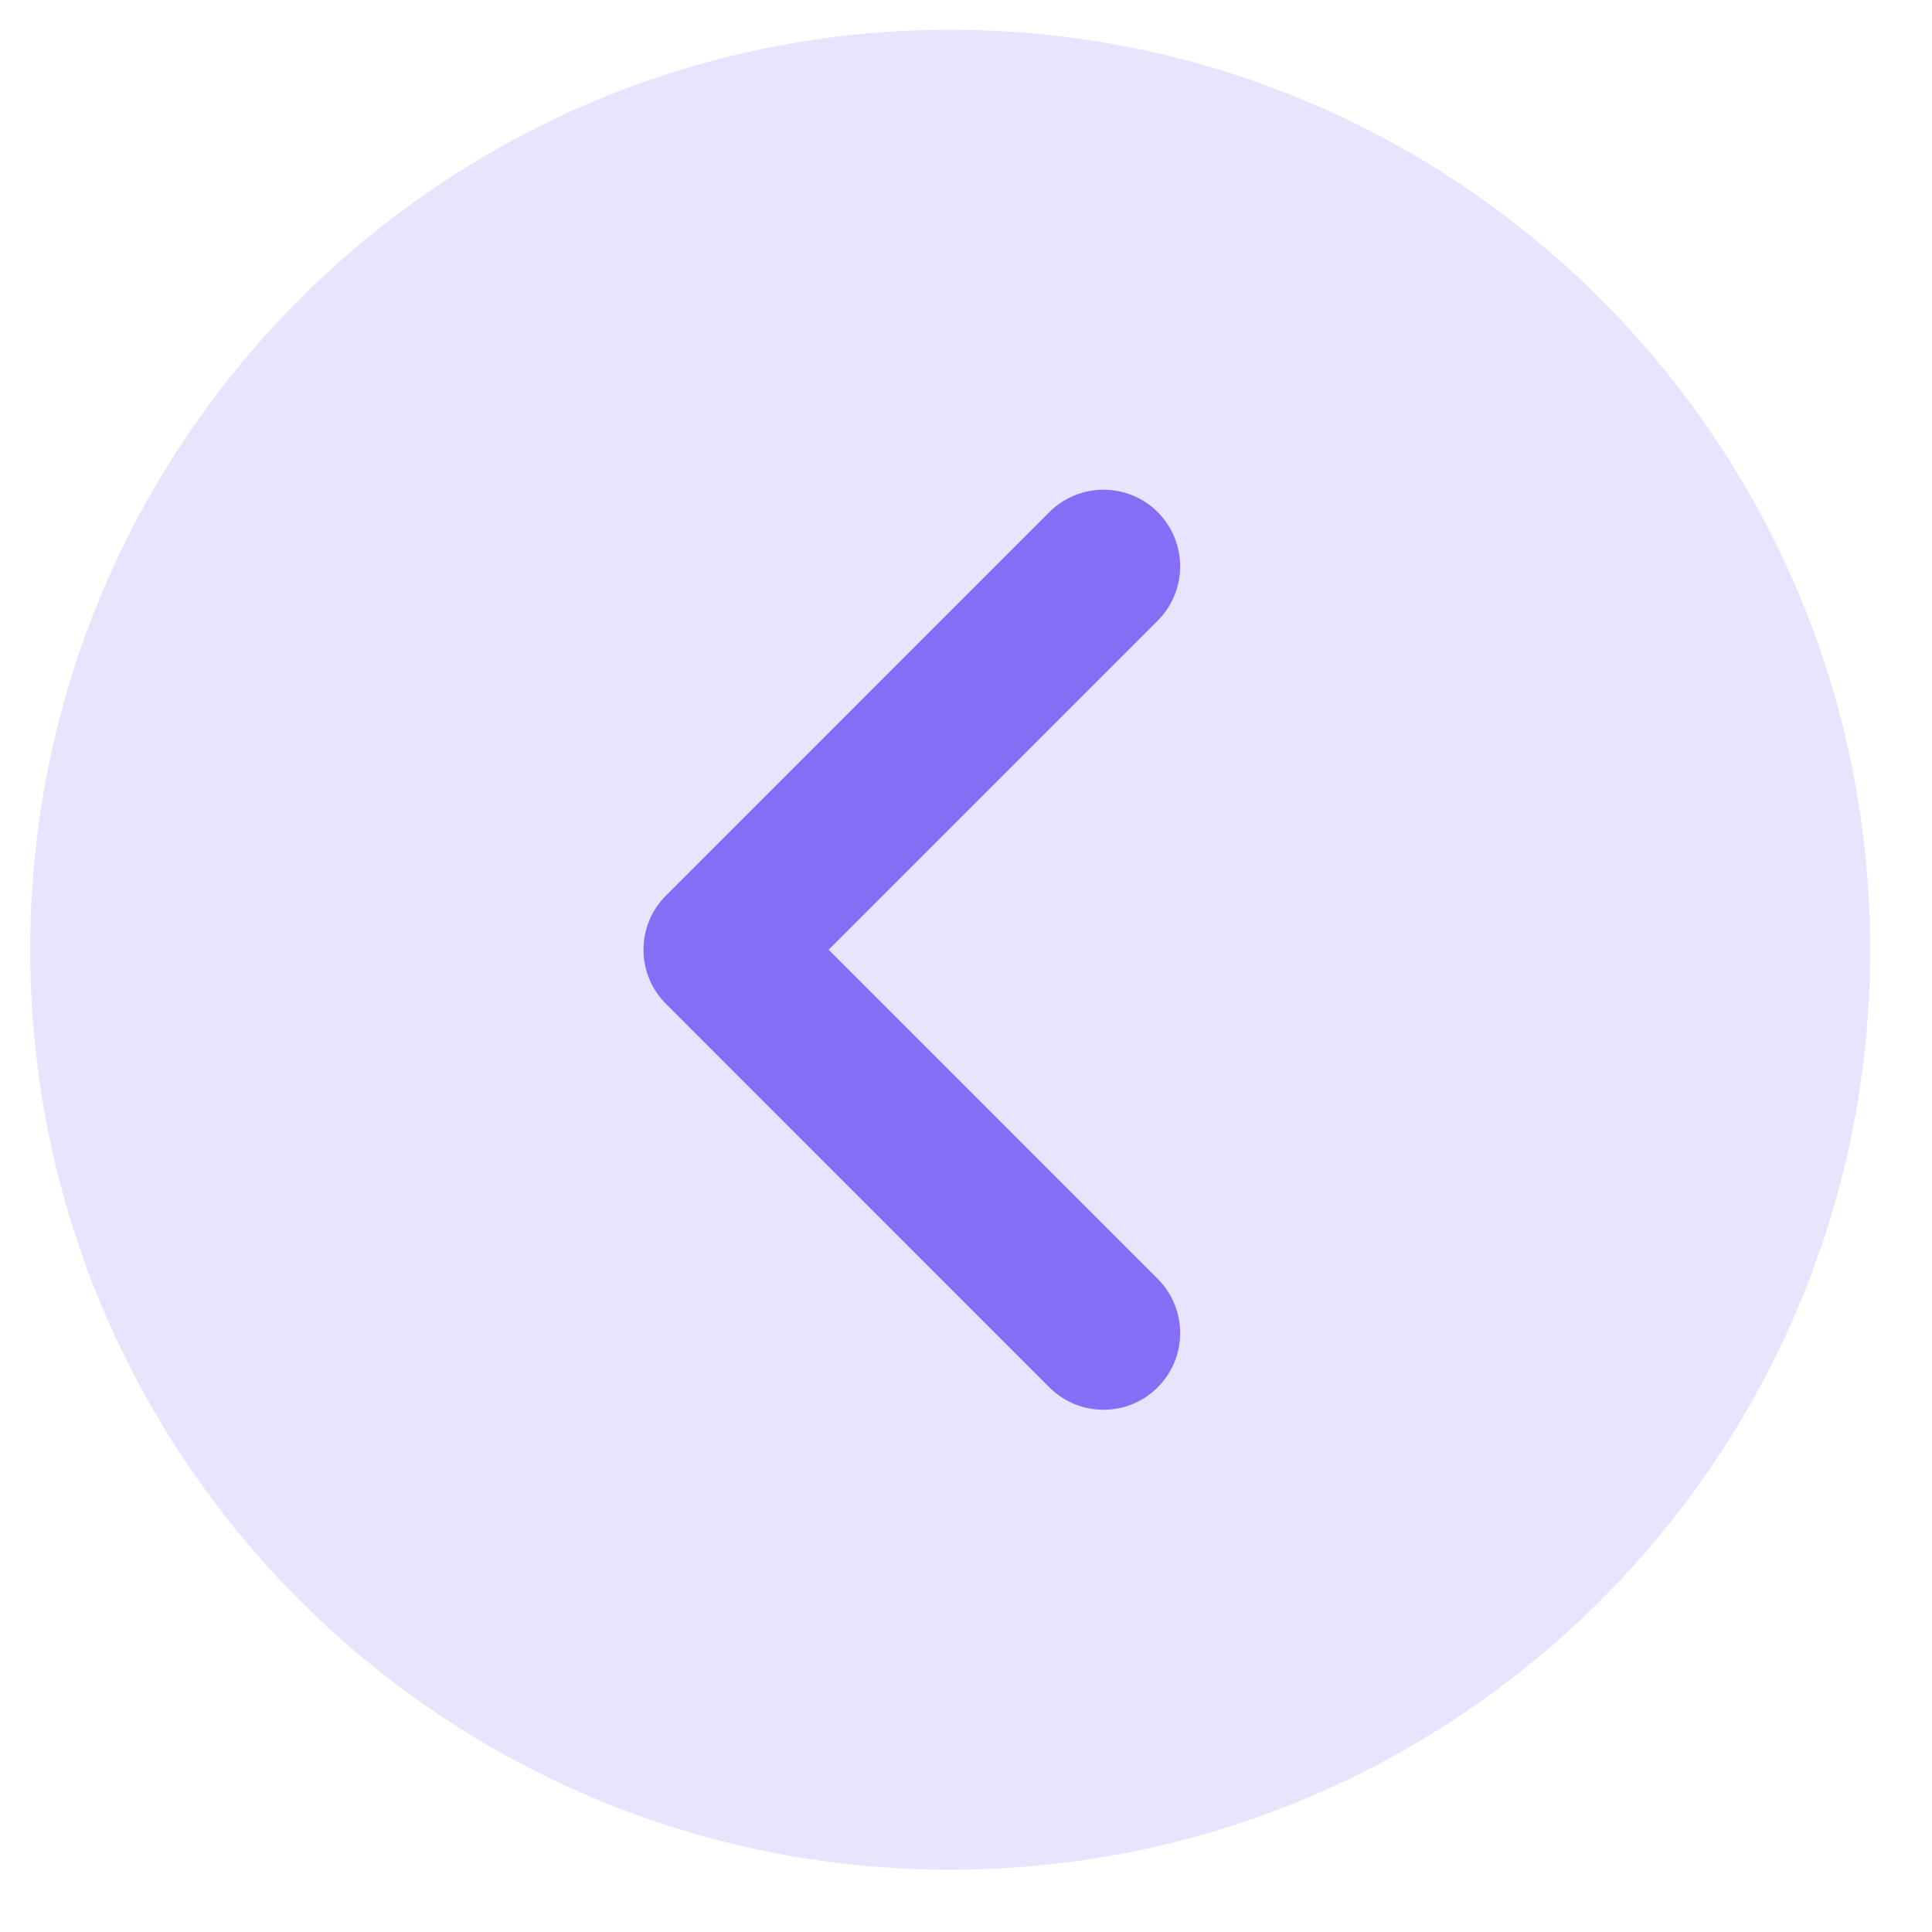
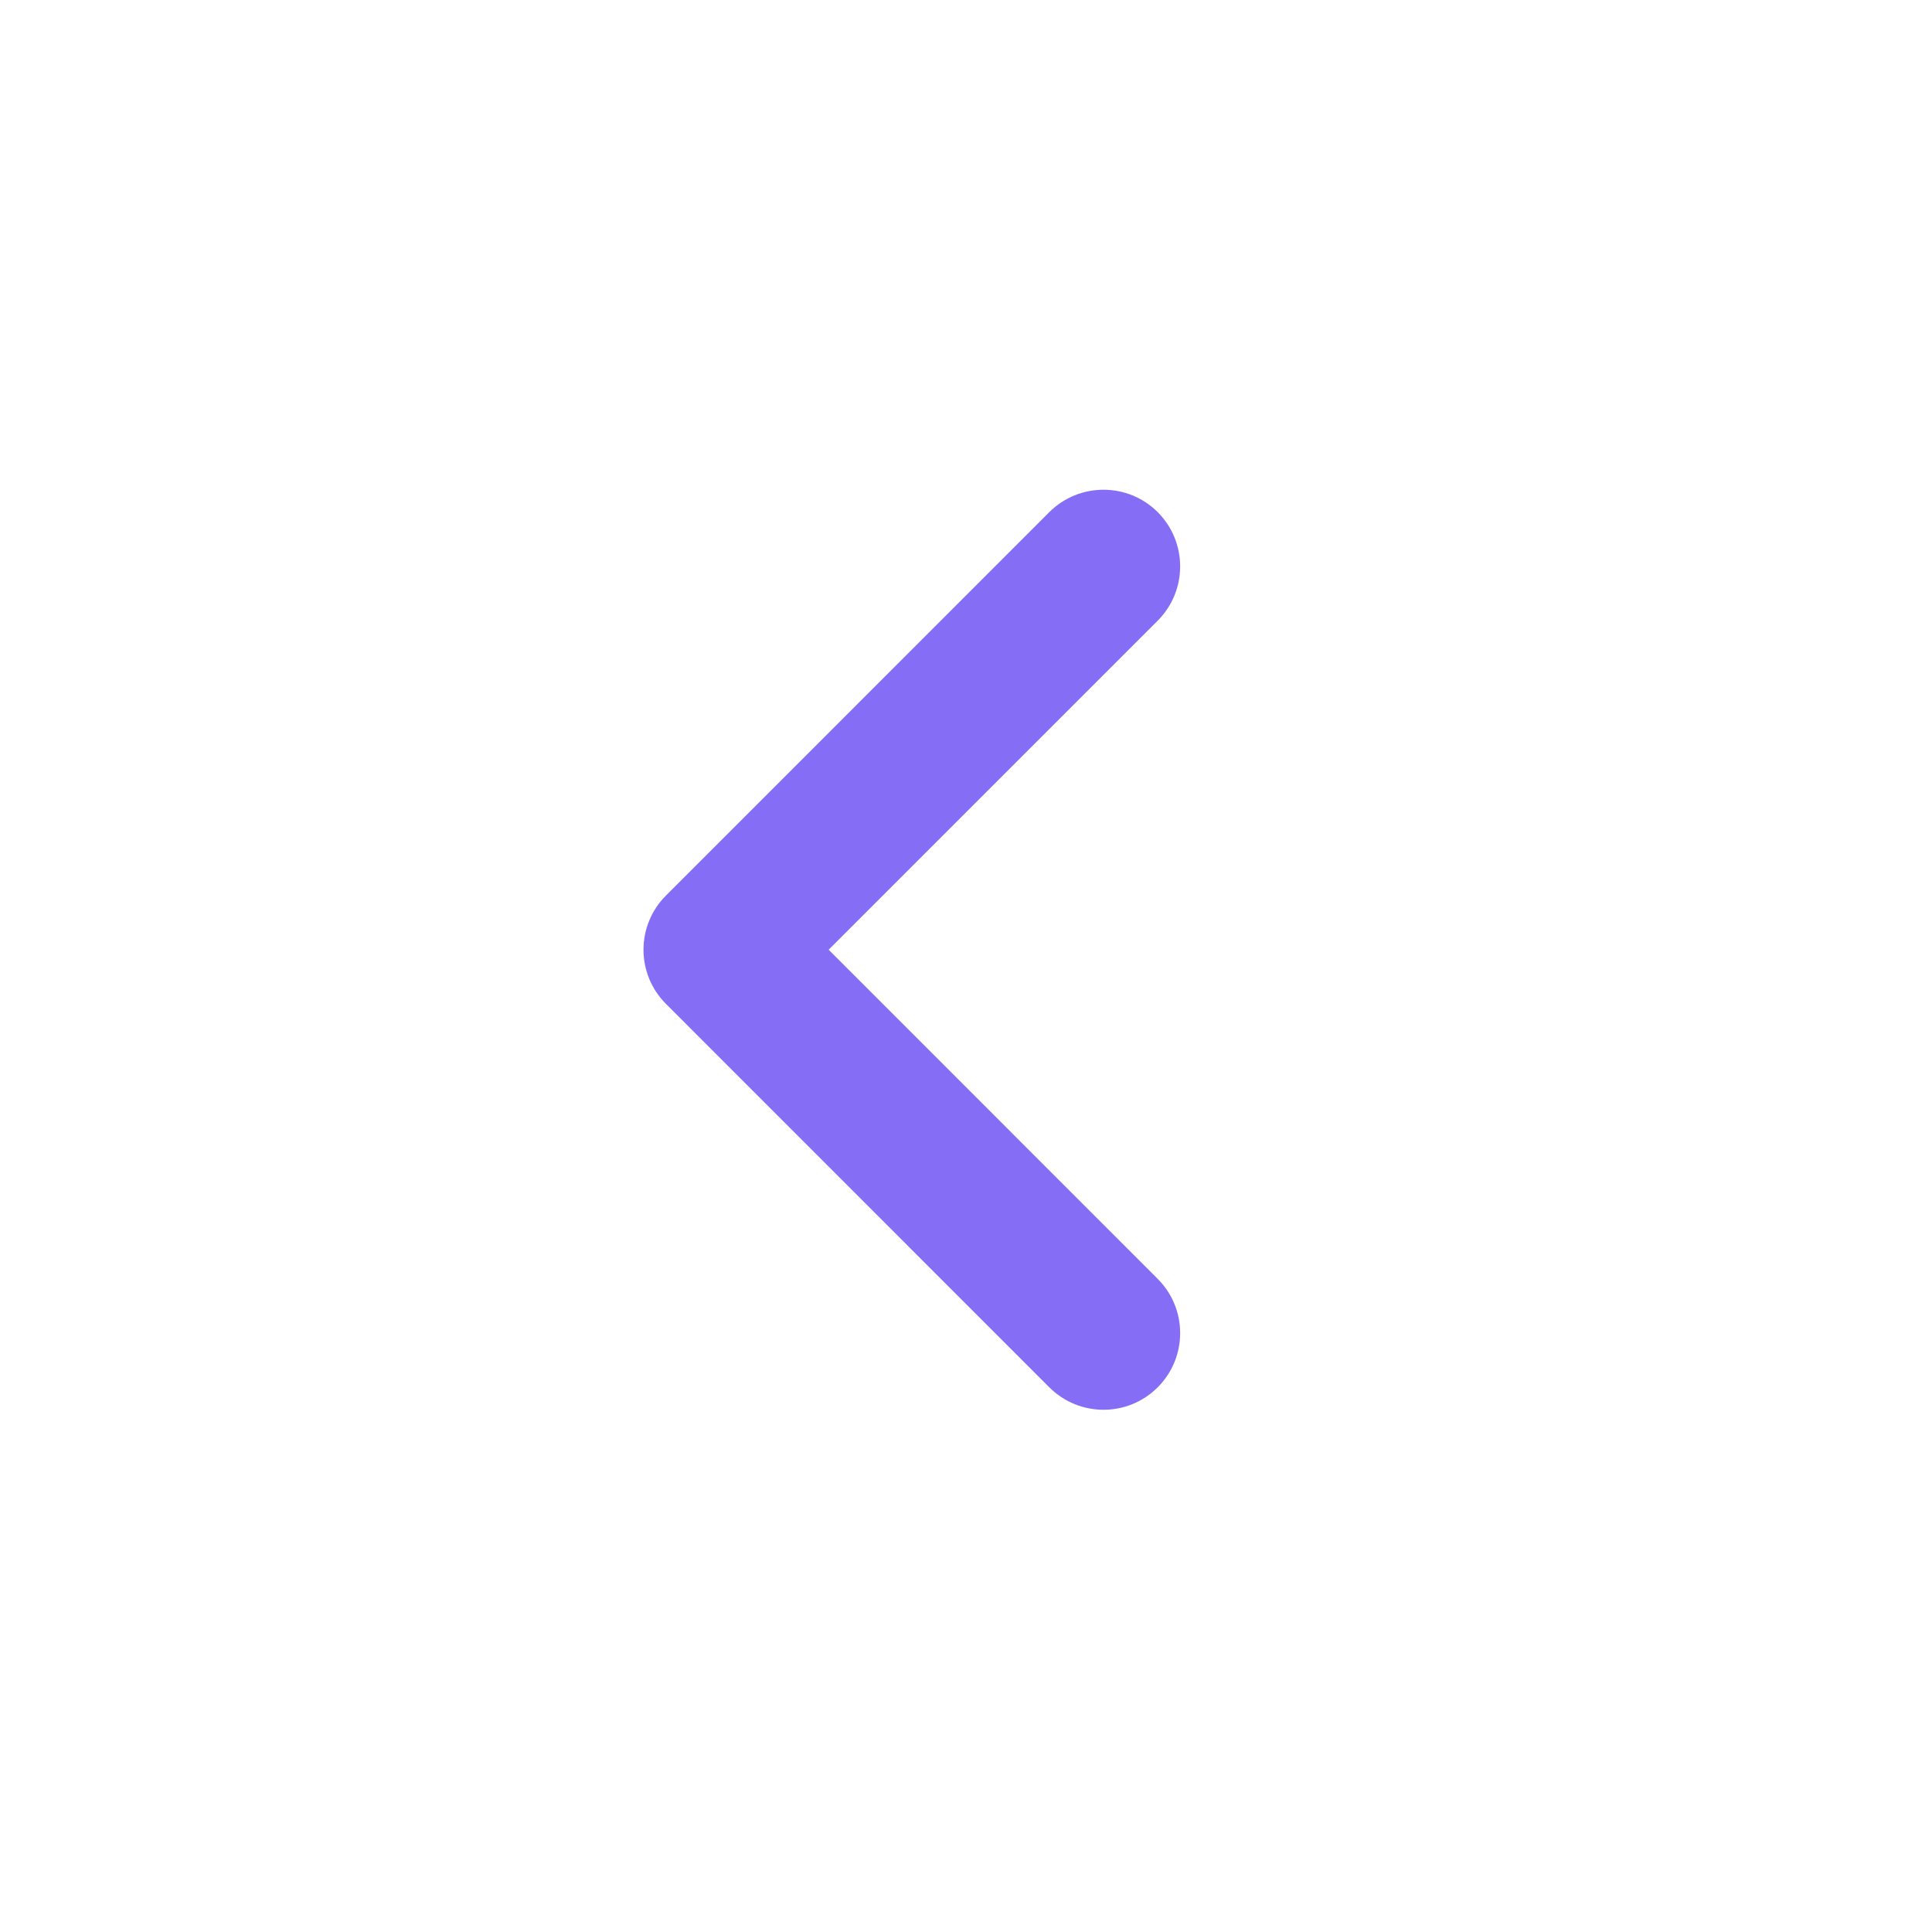
<svg xmlns="http://www.w3.org/2000/svg" width="21" height="21" viewBox="0 0 21 21" fill="none">
-   <path d="M10.328 0.323C15.851 0.323 20.328 4.801 20.328 10.323C20.328 15.846 15.851 20.323 10.328 20.323C4.805 20.323 0.328 15.846 0.328 10.323C0.328 4.801 4.805 0.323 10.328 0.323Z" fill="#866DF6" fill-opacity="0.18" />
  <path d="M11.405 5.567C11.731 5.242 12.259 5.242 12.584 5.567C12.909 5.893 12.909 6.42 12.584 6.746L9.007 10.323L12.584 13.901C12.909 14.226 12.909 14.754 12.584 15.079C12.259 15.405 11.731 15.405 11.405 15.079L7.239 10.912C6.913 10.587 6.913 10.059 7.239 9.734L11.405 5.567Z" fill="#866DF6" />
</svg>